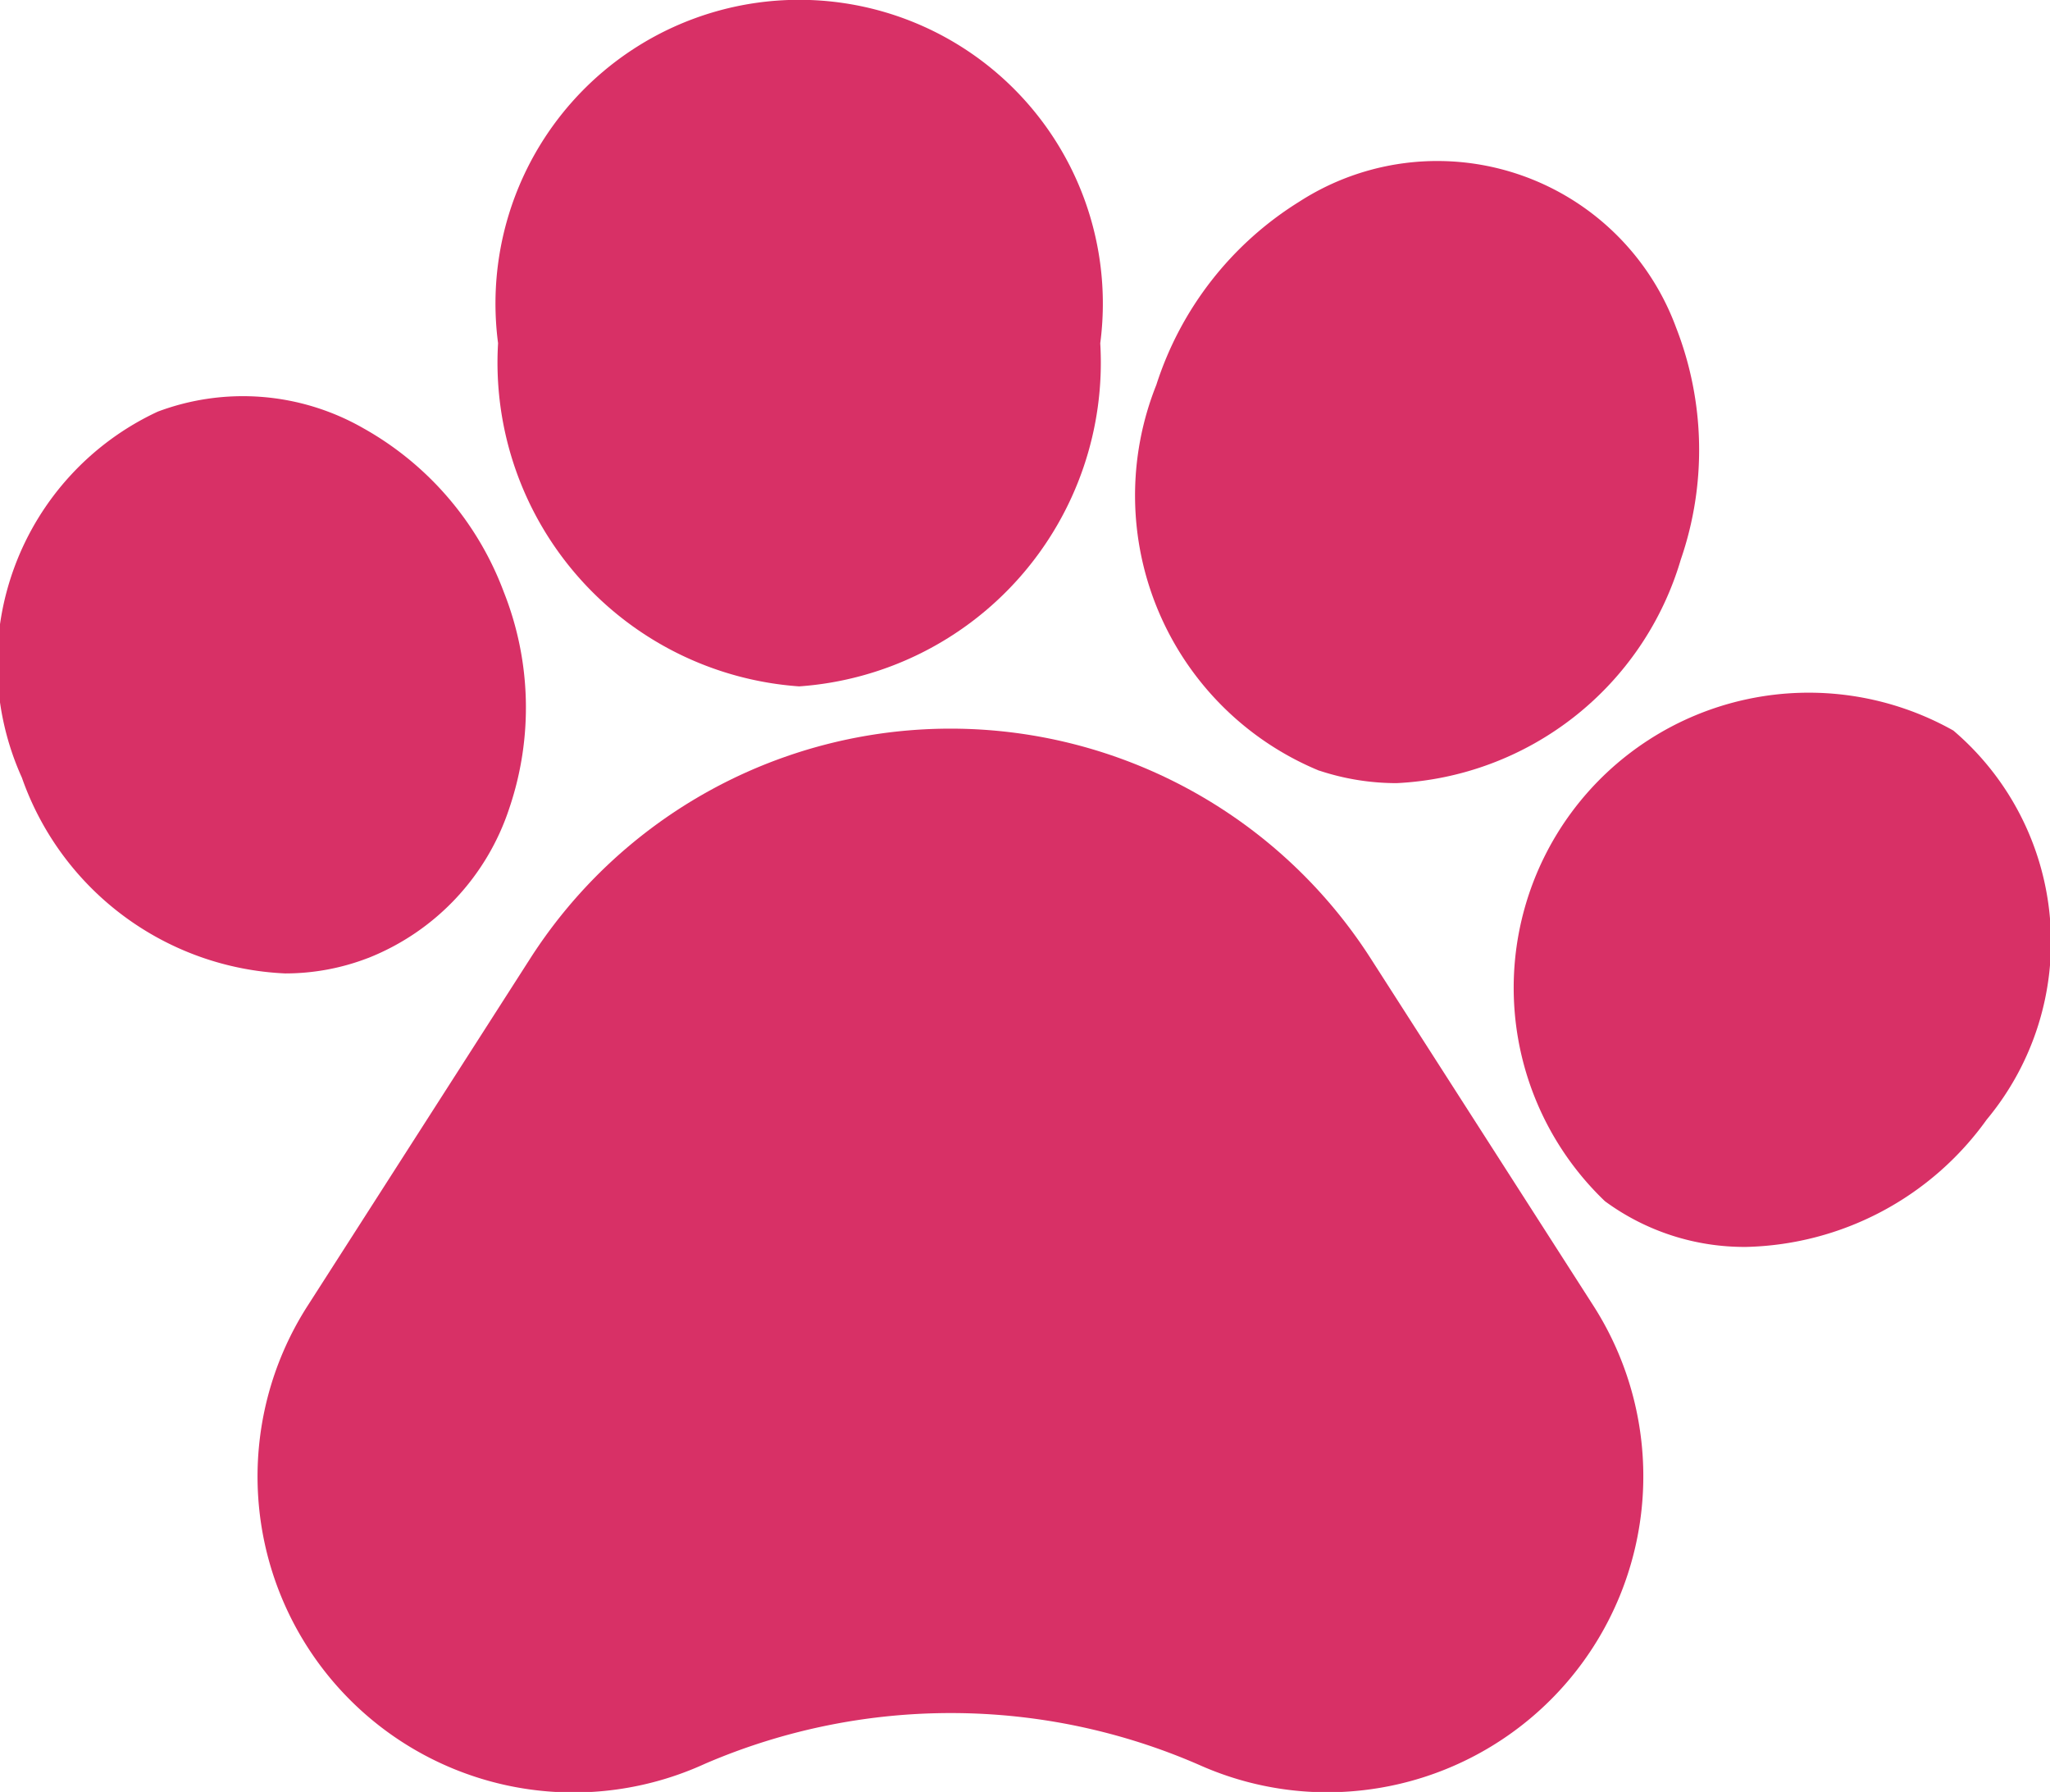
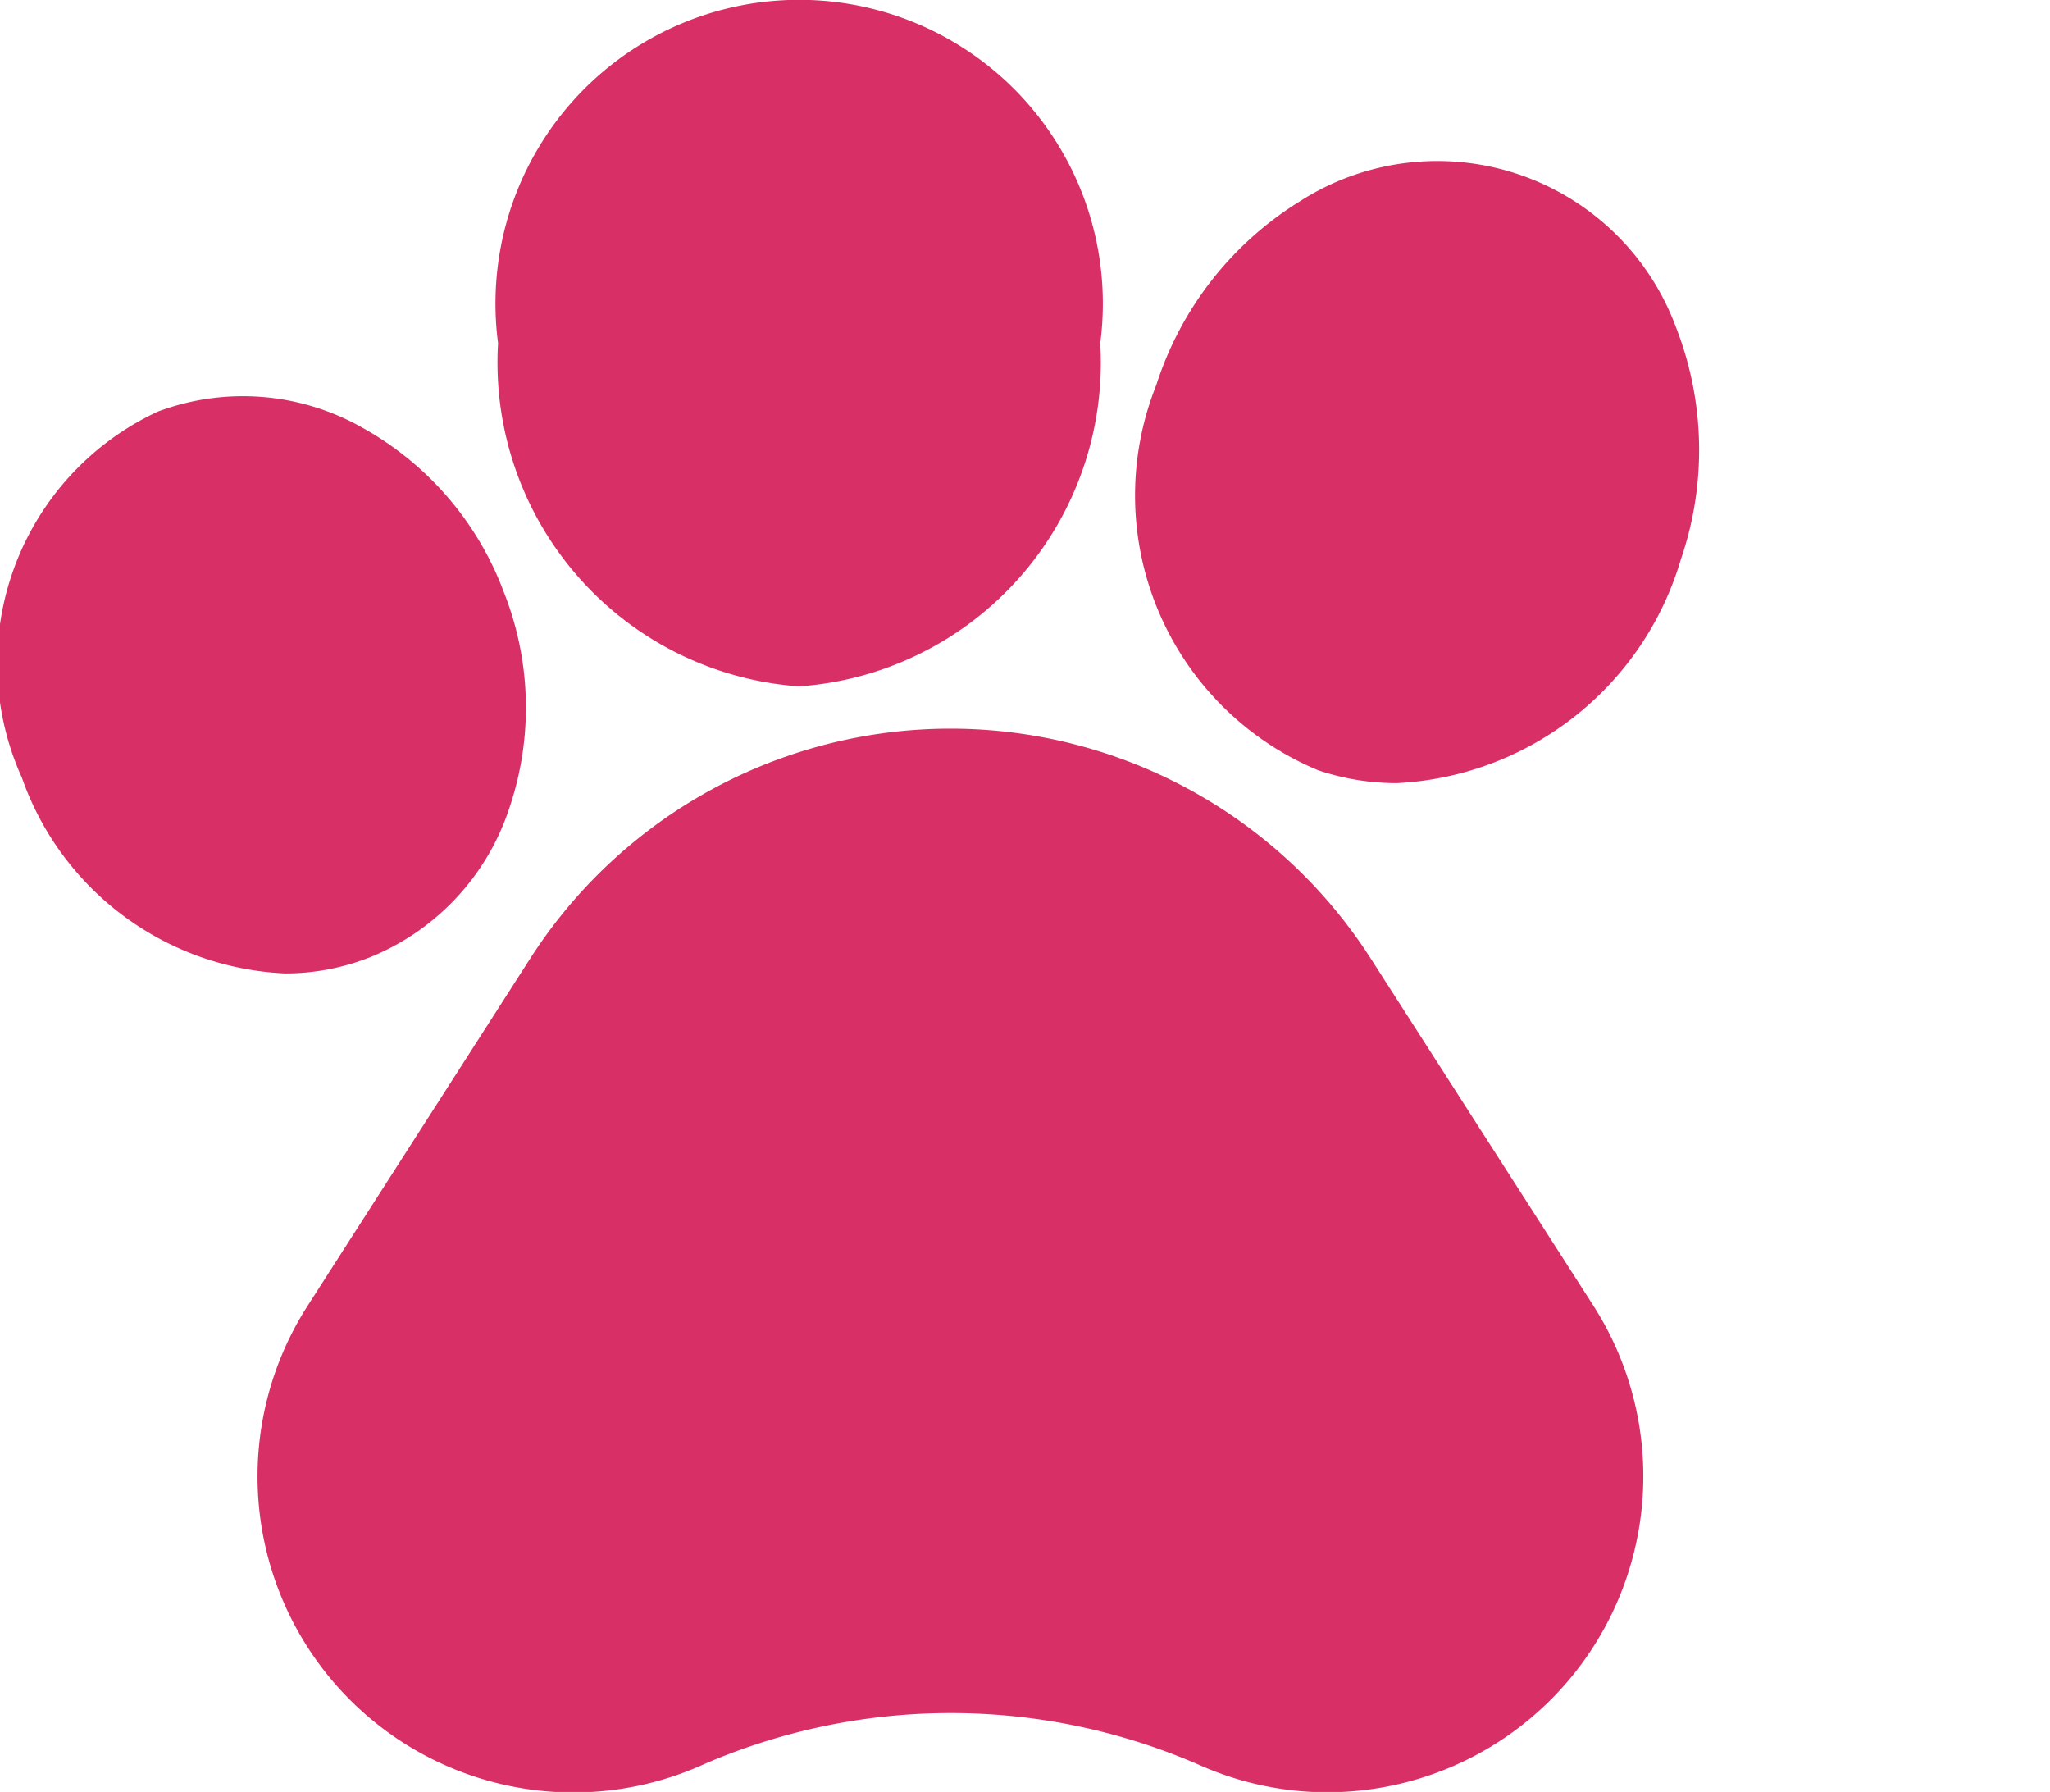
<svg xmlns="http://www.w3.org/2000/svg" width="22.843" height="19.964" viewBox="0 0 22.843 19.964">
  <g id="pawprint" transform="translate(0 0)">
    <path id="Tracciato_55" data-name="Tracciato 55" d="M76.858,184.511a5.562,5.562,0,0,0-9.366,0l-2.477,3.864A3.52,3.52,0,0,0,69.4,193.5l.047-.021a6.921,6.921,0,0,1,5.511.021,3.5,3.5,0,0,0,1.413.3,3.546,3.546,0,0,0,.788-.089,3.521,3.521,0,0,0,2.18-5.332Zm0,0" transform="translate(-61.584 -173.832)" fill="#d83066" />
    <path id="Tracciato_56" data-name="Tracciato 56" d="M4.1,105.156a2.7,2.7,0,0,0,1.576-1.672,3.488,3.488,0,0,0-.062-2.406,3.491,3.491,0,0,0-1.567-1.826,2.7,2.7,0,0,0-2.289-.184,3.092,3.092,0,0,0-1.514,4.078,3.262,3.262,0,0,0,2.933,2.181,2.557,2.557,0,0,0,.922-.171Zm0,0" transform="translate(0 -94.482)" fill="#d83066" />
    <path id="Tracciato_57" data-name="Tracciato 57" d="M127.769,7.647a3.616,3.616,0,0,0,3.355-3.823,3.384,3.384,0,1,0-6.71,0A3.616,3.616,0,0,0,127.769,7.647Zm0,0" transform="translate(-118.864)" fill="#d83066" />
    <path id="Tracciato_58" data-name="Tracciato 58" d="M286.215,47.042h0a2.735,2.735,0,0,0,.864.14,3.478,3.478,0,0,0,3.166-2.491,3.749,3.749,0,0,0-.053-2.586,2.836,2.836,0,0,0-4.2-1.4,3.75,3.75,0,0,0-1.591,2.04,3.317,3.317,0,0,0,1.819,4.3Zm0,0" transform="translate(-271.516 -38.457)" fill="#d83066" />
-     <path id="Tracciato_59" data-name="Tracciato 59" d="M381.694,171.562h0a3.288,3.288,0,0,0-3.882,5.244,2.623,2.623,0,0,0,1.575.509,3.392,3.392,0,0,0,2.679-1.419A3.093,3.093,0,0,0,381.694,171.562Zm0,0" transform="translate(-359.928 -163.423)" fill="#d83066" />
  </g>
</svg>